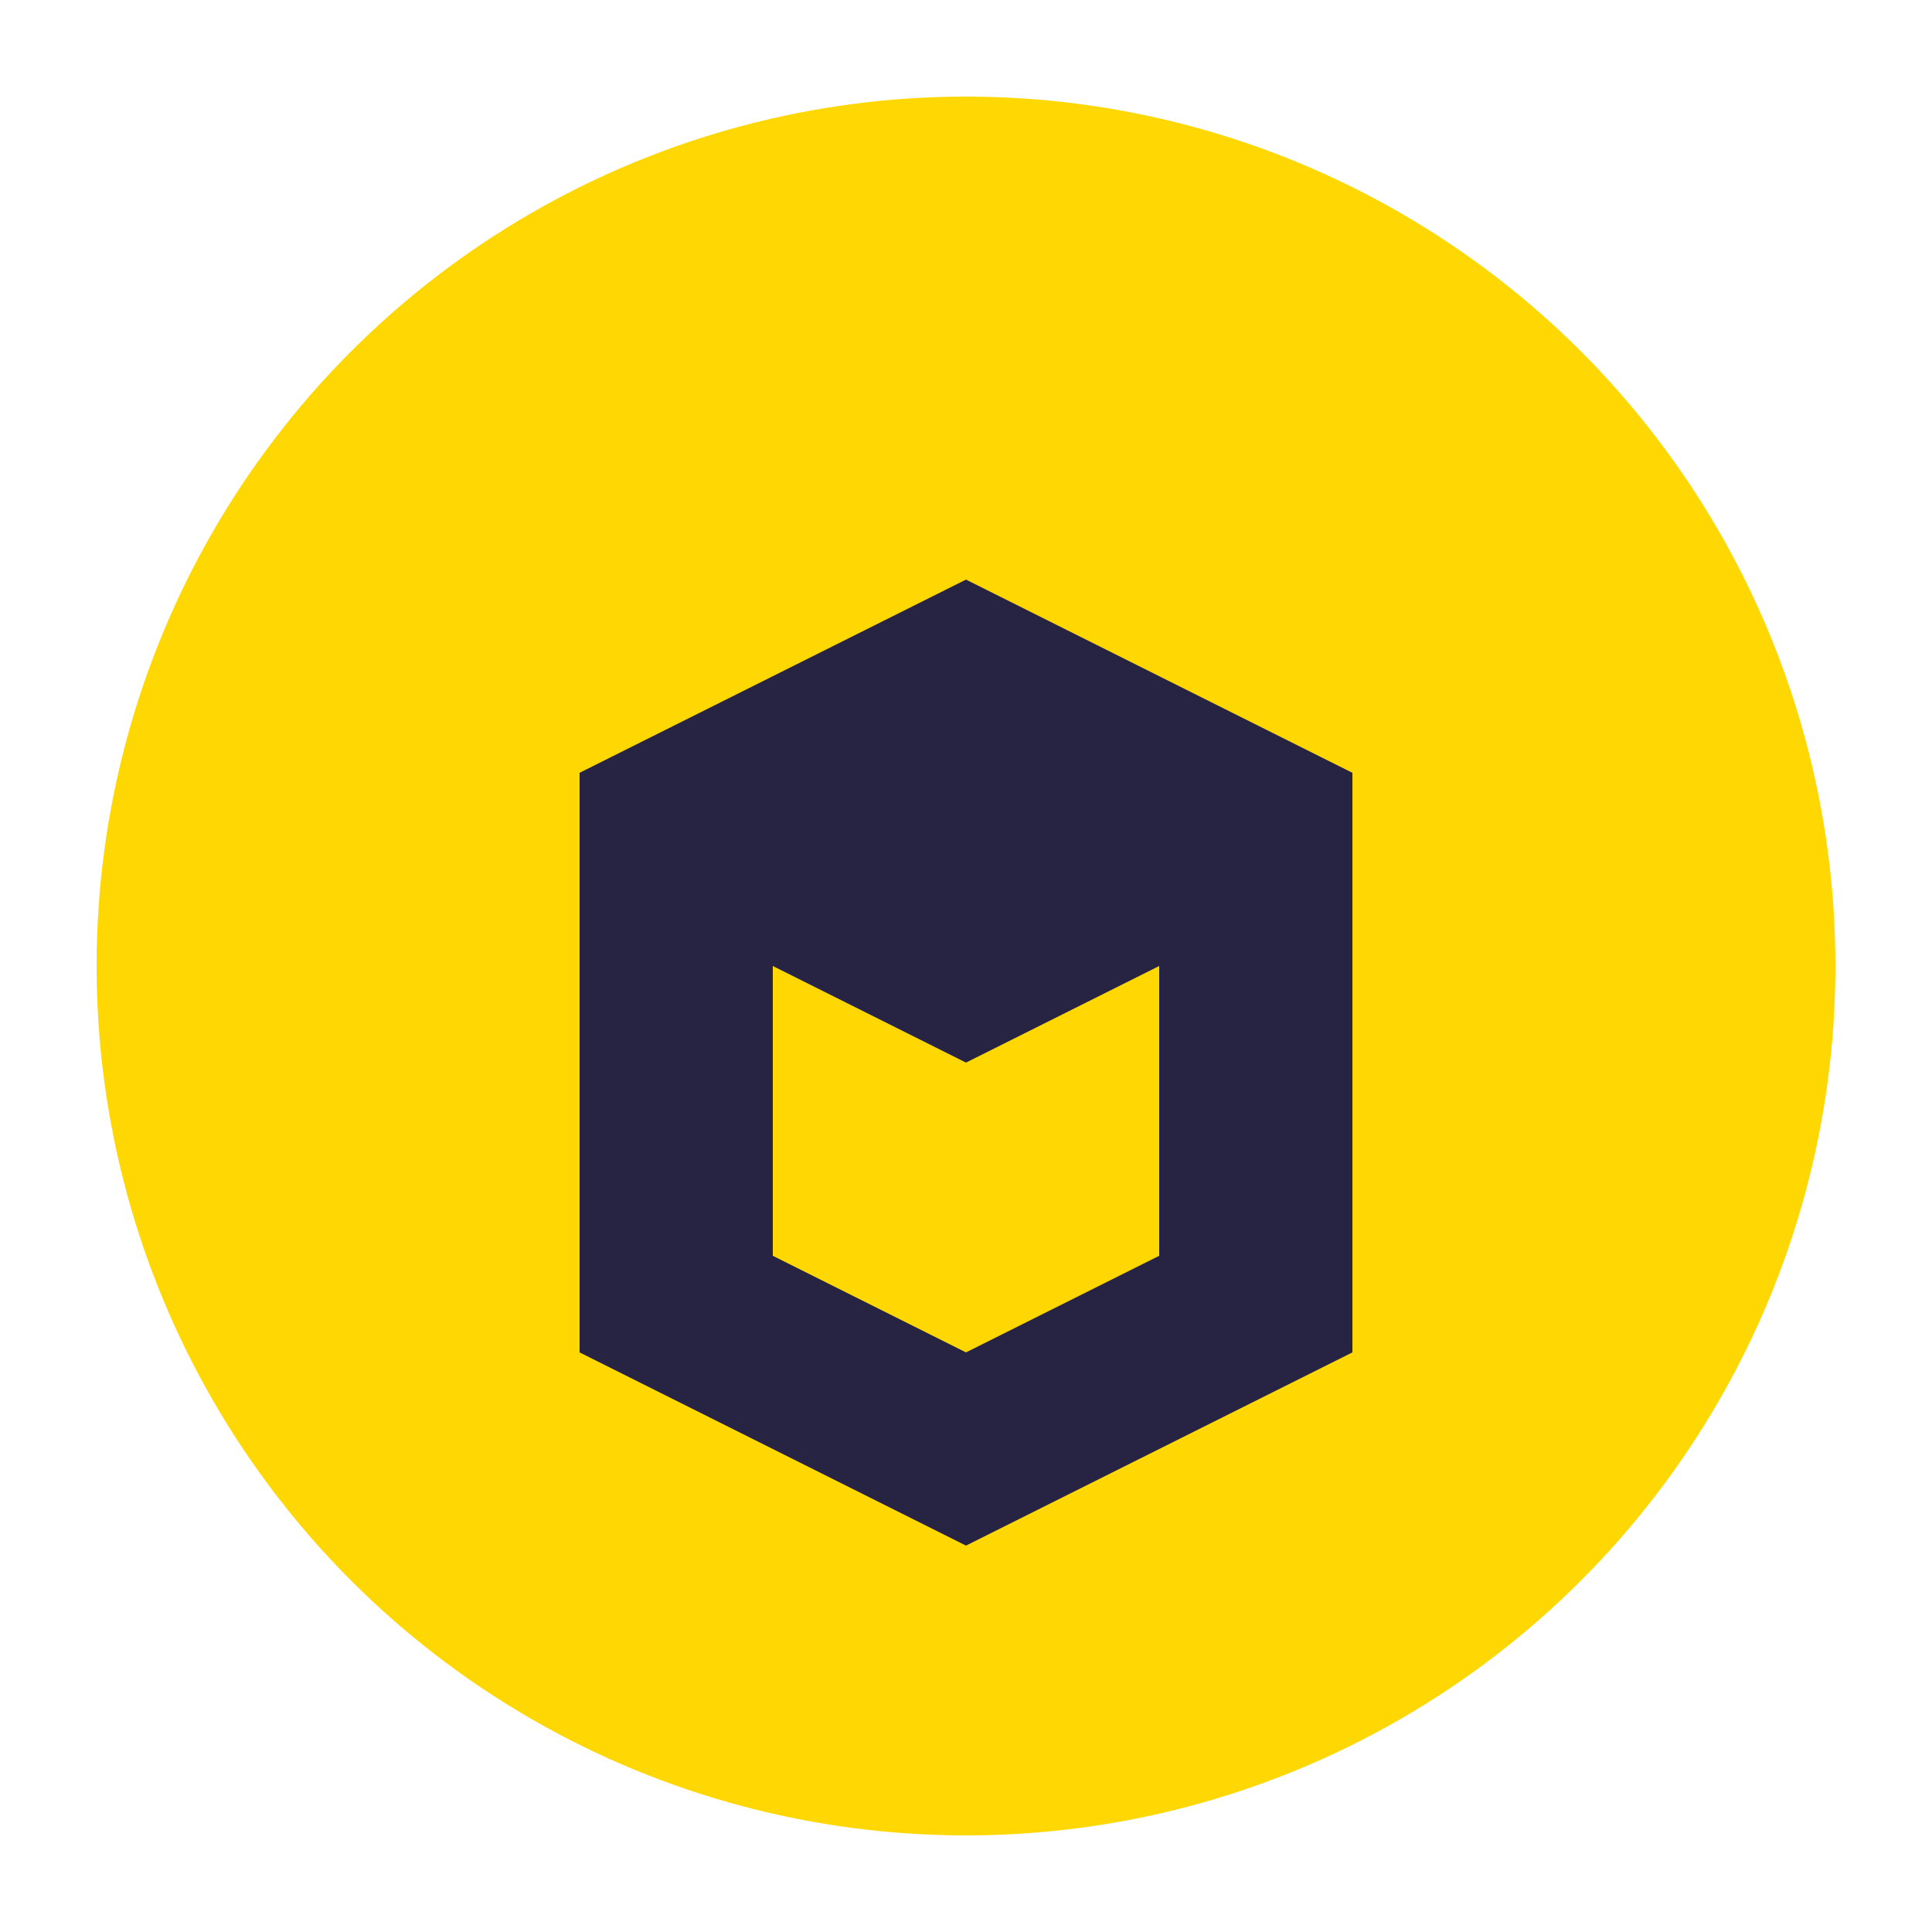
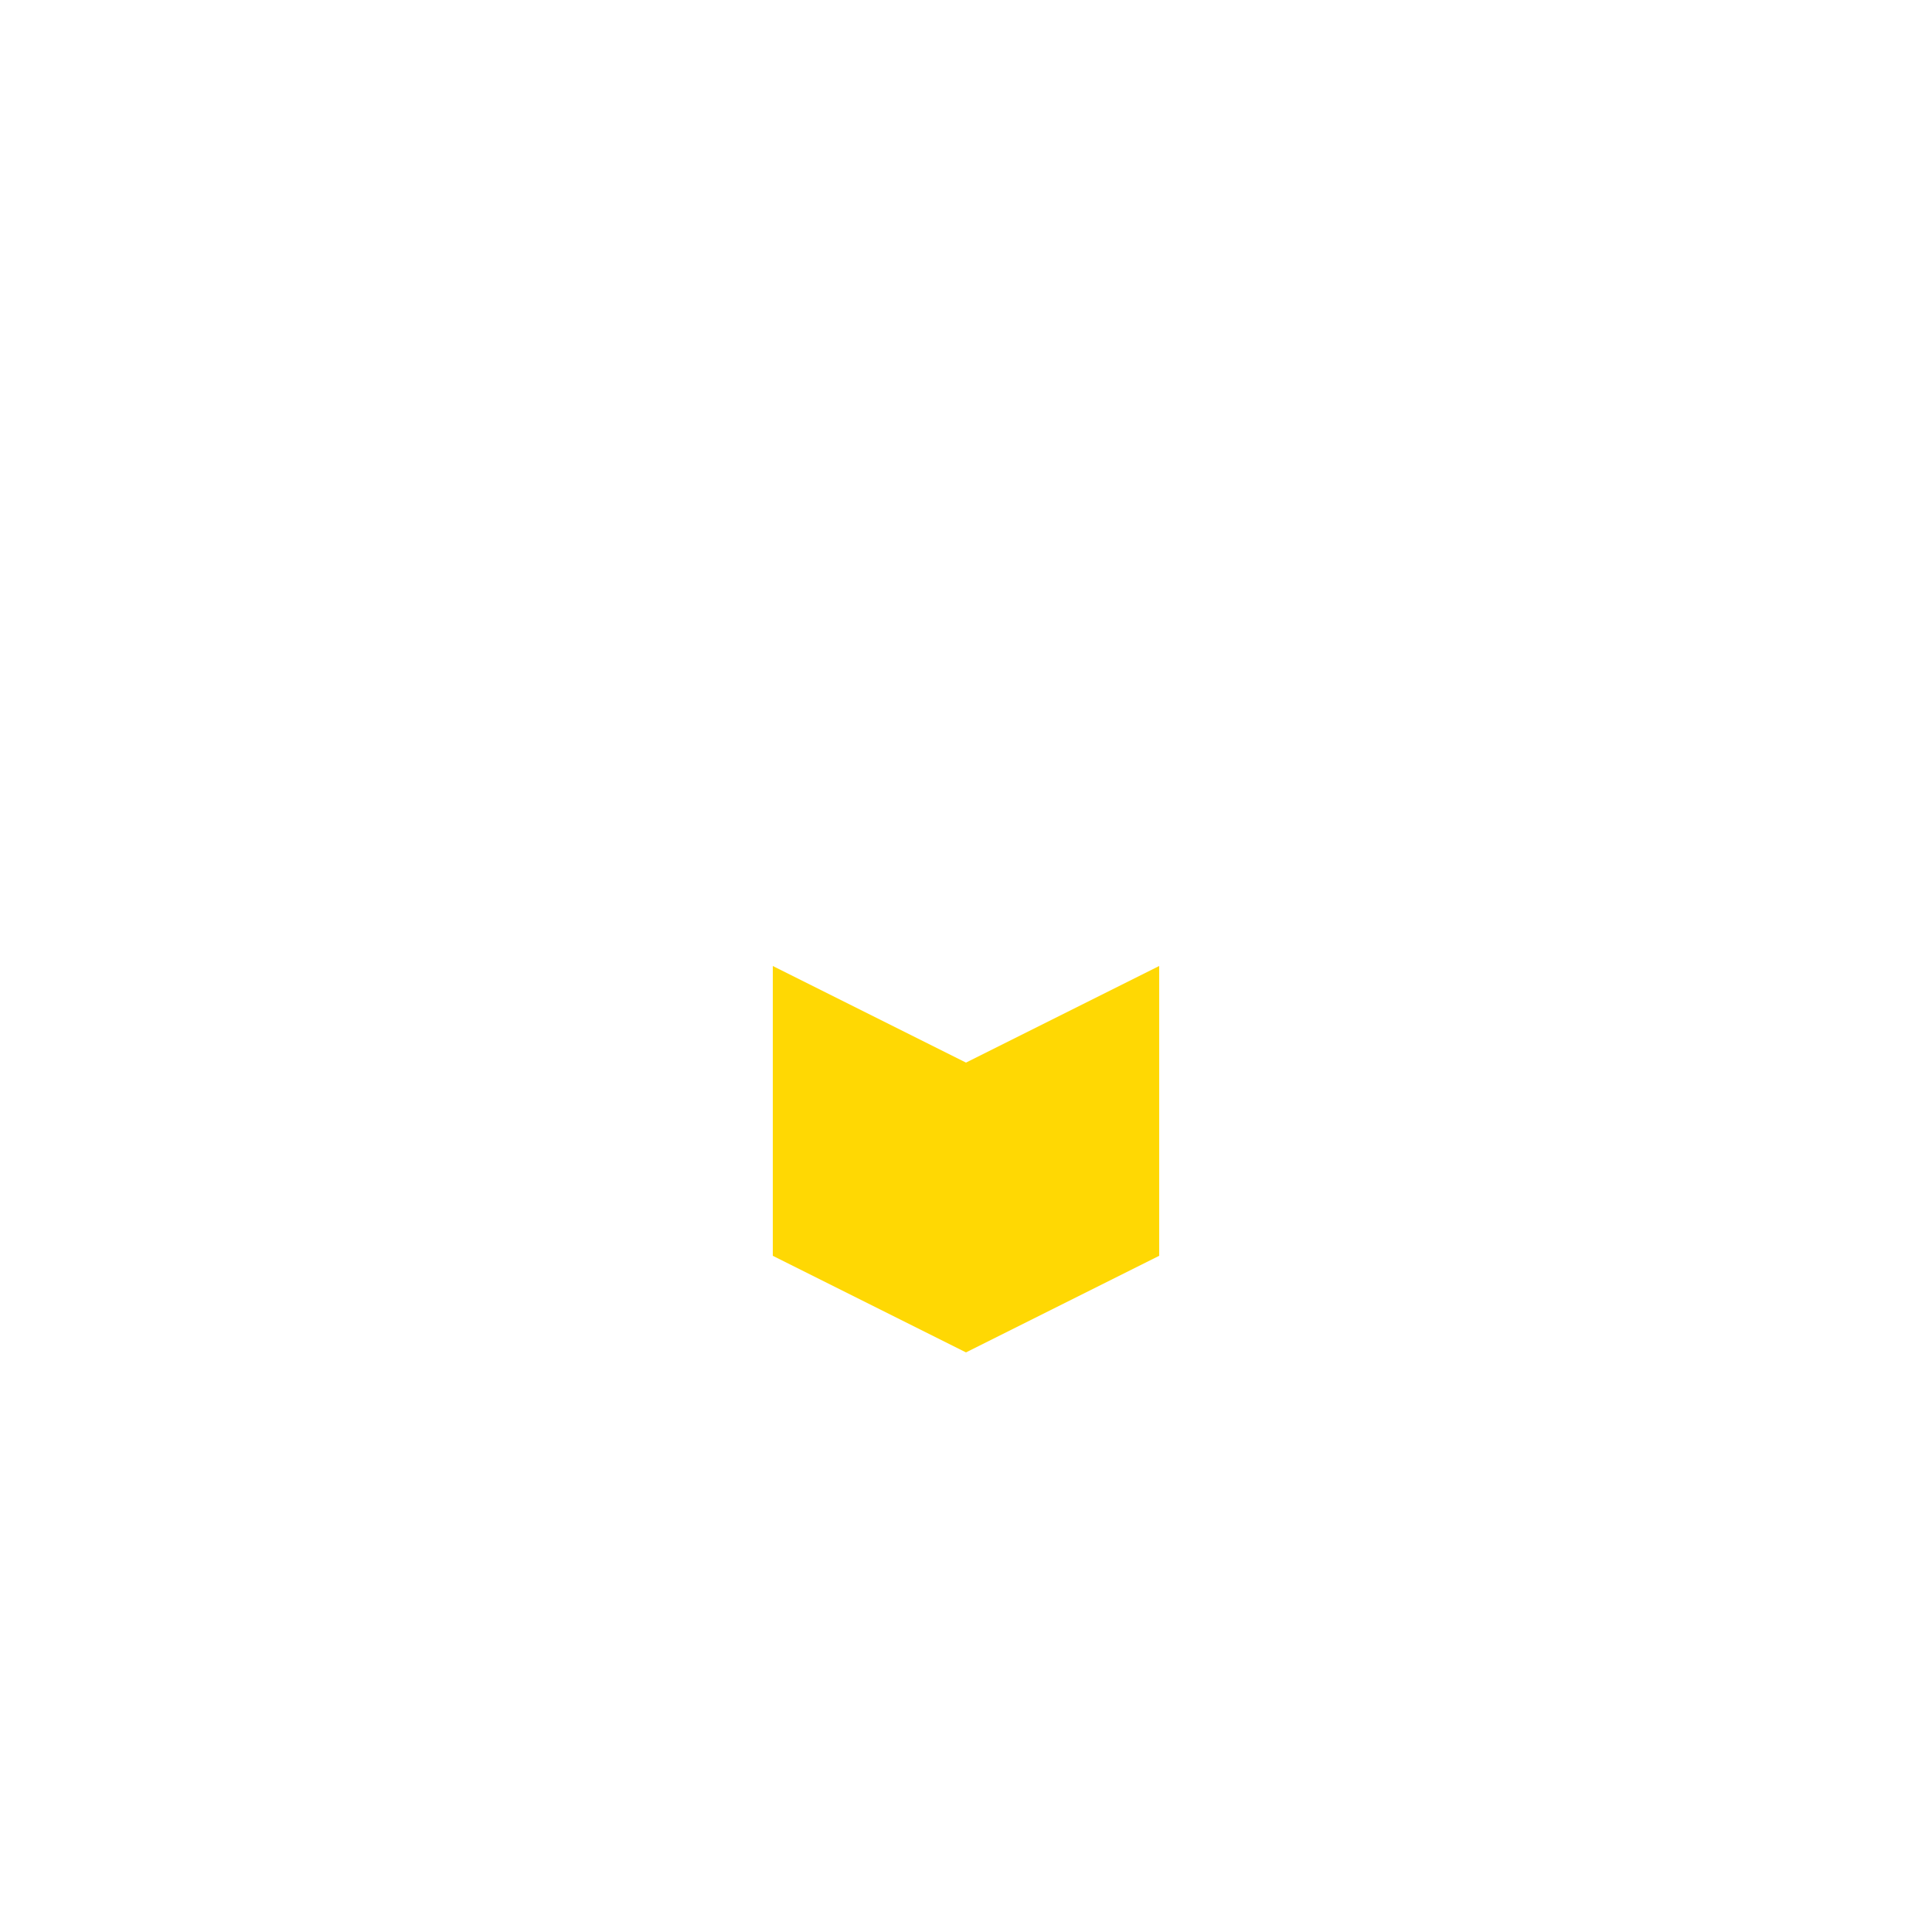
<svg xmlns="http://www.w3.org/2000/svg" viewBox="0 0 100 100" fill="none">
-   <circle cx="50" cy="50" r="45" fill="#FFD803" />
-   <path d="M30 40L50 30L70 40V70L50 80L30 70V40Z" fill="#272343" />
  <path d="M50 55L60 50V65L50 70L40 65V50L50 55Z" fill="#FFD803" />
</svg>